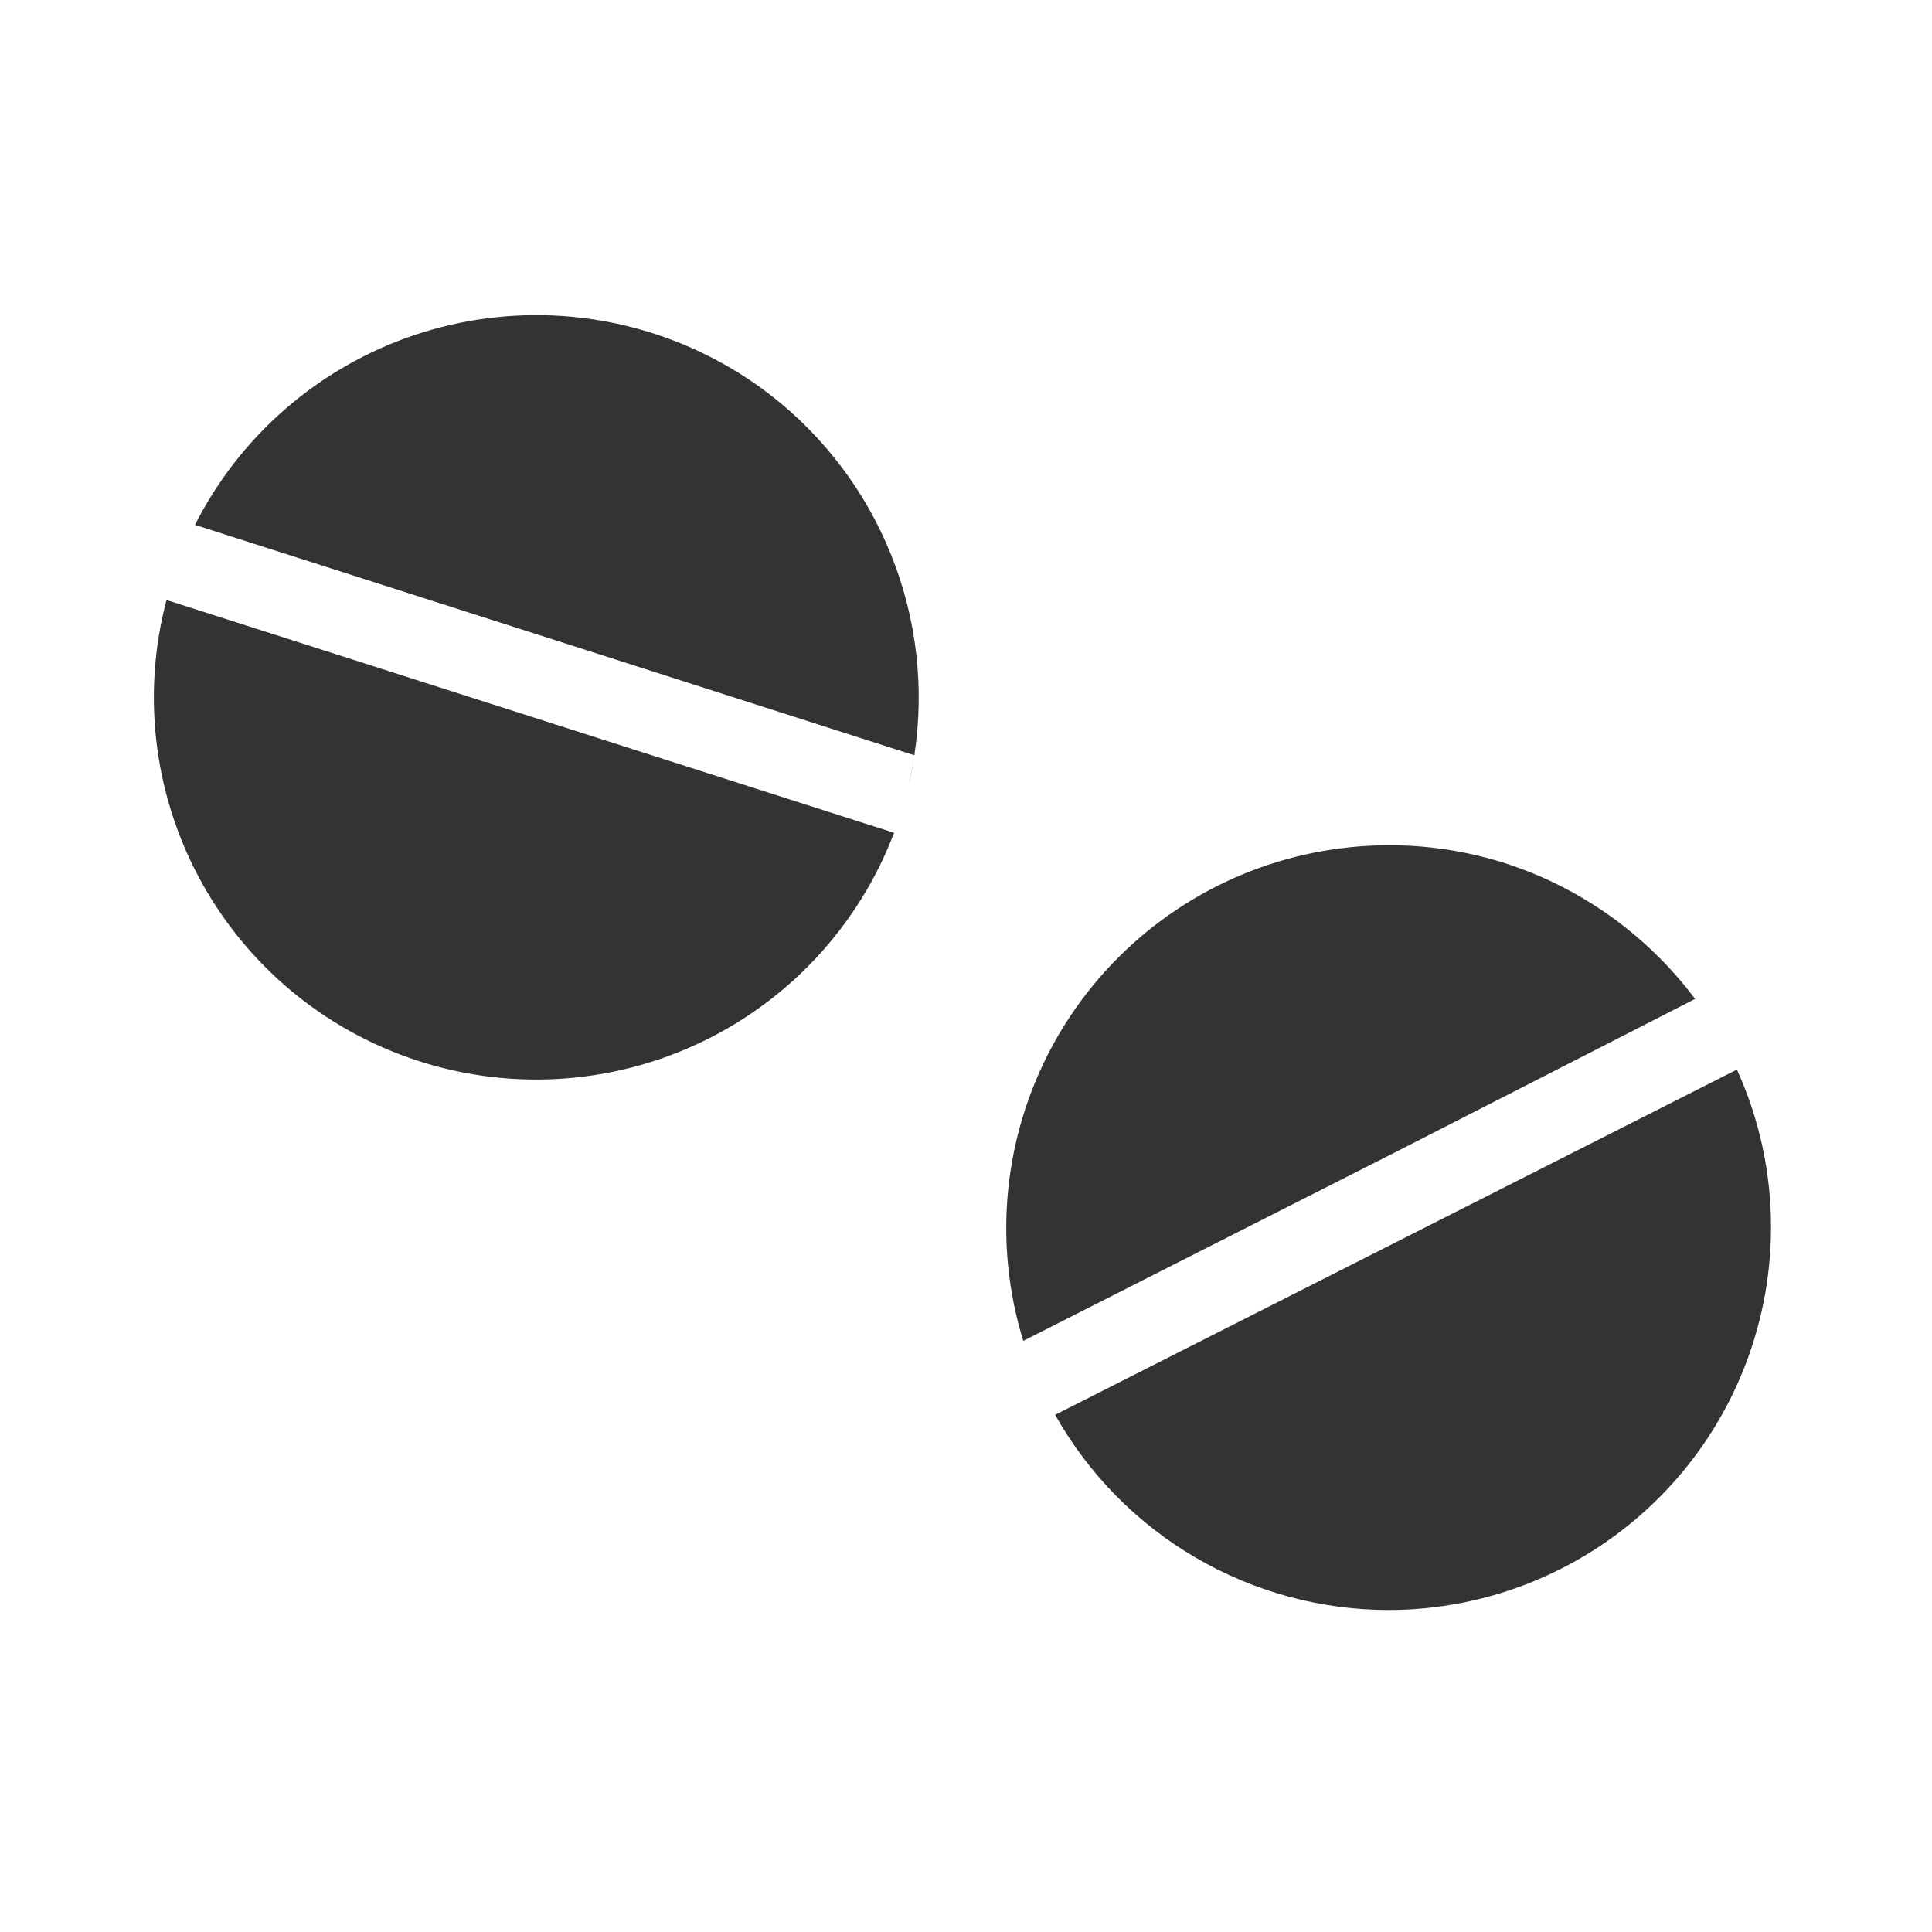
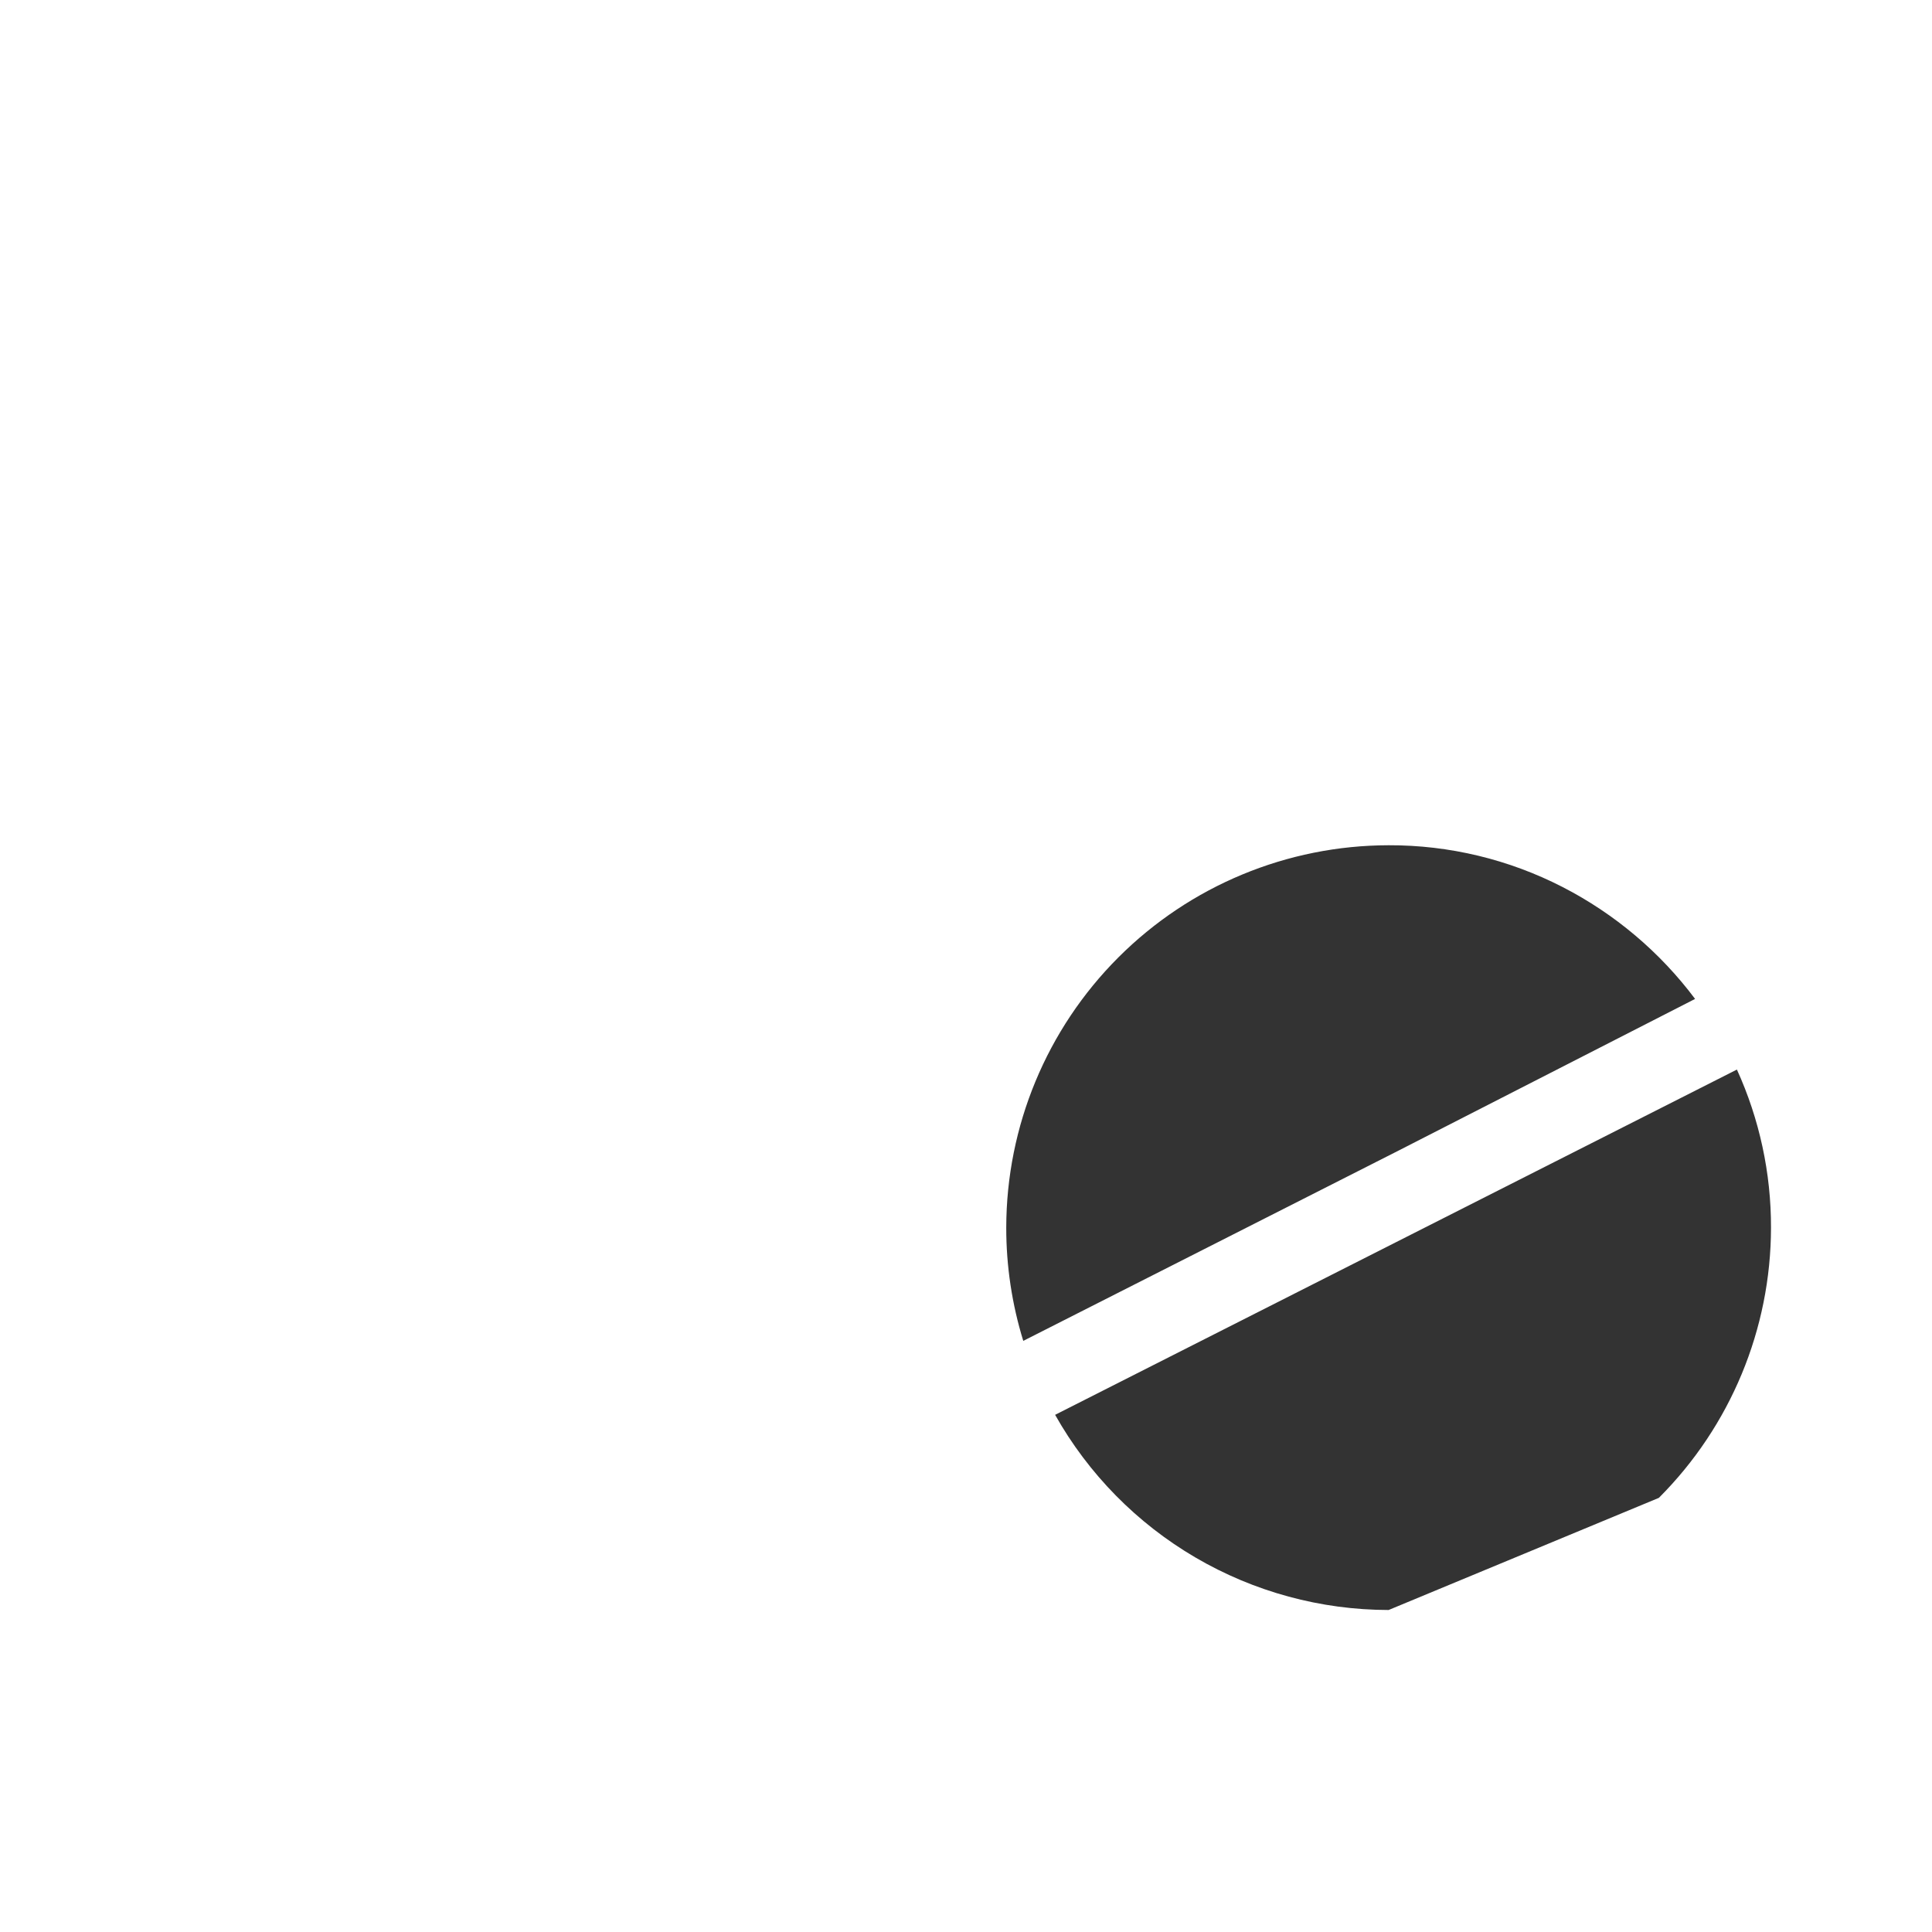
<svg xmlns="http://www.w3.org/2000/svg" width="800px" height="800px" viewBox="0 0 48 48" fill="none">
-   <path d="M34.5 40C32.813 39.998 31.157 39.548 29.701 38.696C28.245 37.844 27.042 36.621 26.214 35.151L43.153 26.573C43.714 27.806 44.003 29.145 44 30.5C43.997 33.019 42.995 35.433 41.214 37.214C39.433 38.995 37.019 39.997 34.5 40ZM25.423 33.314C25.142 32.403 24.999 31.454 25 30.5C25.003 27.981 26.005 25.567 27.786 23.786C29.567 22.005 31.981 21.003 34.5 21C36.005 20.995 37.488 21.352 38.826 22.04C40.118 22.705 41.243 23.655 42.114 24.818L34.743 28.588L25.424 33.313L25.423 33.314Z" fill="#333333" />
-   <path d="M20.845 23.13C19.304 25.122 17.035 26.422 14.537 26.743C12.039 27.065 9.515 26.382 7.52 24.845C6.041 23.705 4.93 22.154 4.329 20.386C3.727 18.619 3.66 16.712 4.137 14.907L22.213 20.691C21.88 21.567 21.419 22.389 20.845 23.13ZM22.568 19.534L22.698 18.9C22.659 19.12 22.615 19.332 22.568 19.534ZM22.72 18.766L14.778 16.22L4.844 13.04C5.116 12.504 5.438 11.995 5.805 11.52C7.347 9.528 9.615 8.229 12.113 7.907C14.611 7.586 17.135 8.269 19.13 9.805C20.474 10.844 21.515 12.222 22.145 13.799C22.776 15.375 22.973 17.091 22.716 18.77L22.72 18.766Z" fill="#333333" />
+   <path d="M34.5 40C32.813 39.998 31.157 39.548 29.701 38.696C28.245 37.844 27.042 36.621 26.214 35.151L43.153 26.573C43.714 27.806 44.003 29.145 44 30.5C43.997 33.019 42.995 35.433 41.214 37.214ZM25.423 33.314C25.142 32.403 24.999 31.454 25 30.5C25.003 27.981 26.005 25.567 27.786 23.786C29.567 22.005 31.981 21.003 34.5 21C36.005 20.995 37.488 21.352 38.826 22.04C40.118 22.705 41.243 23.655 42.114 24.818L34.743 28.588L25.424 33.313L25.423 33.314Z" fill="#333333" />
</svg>